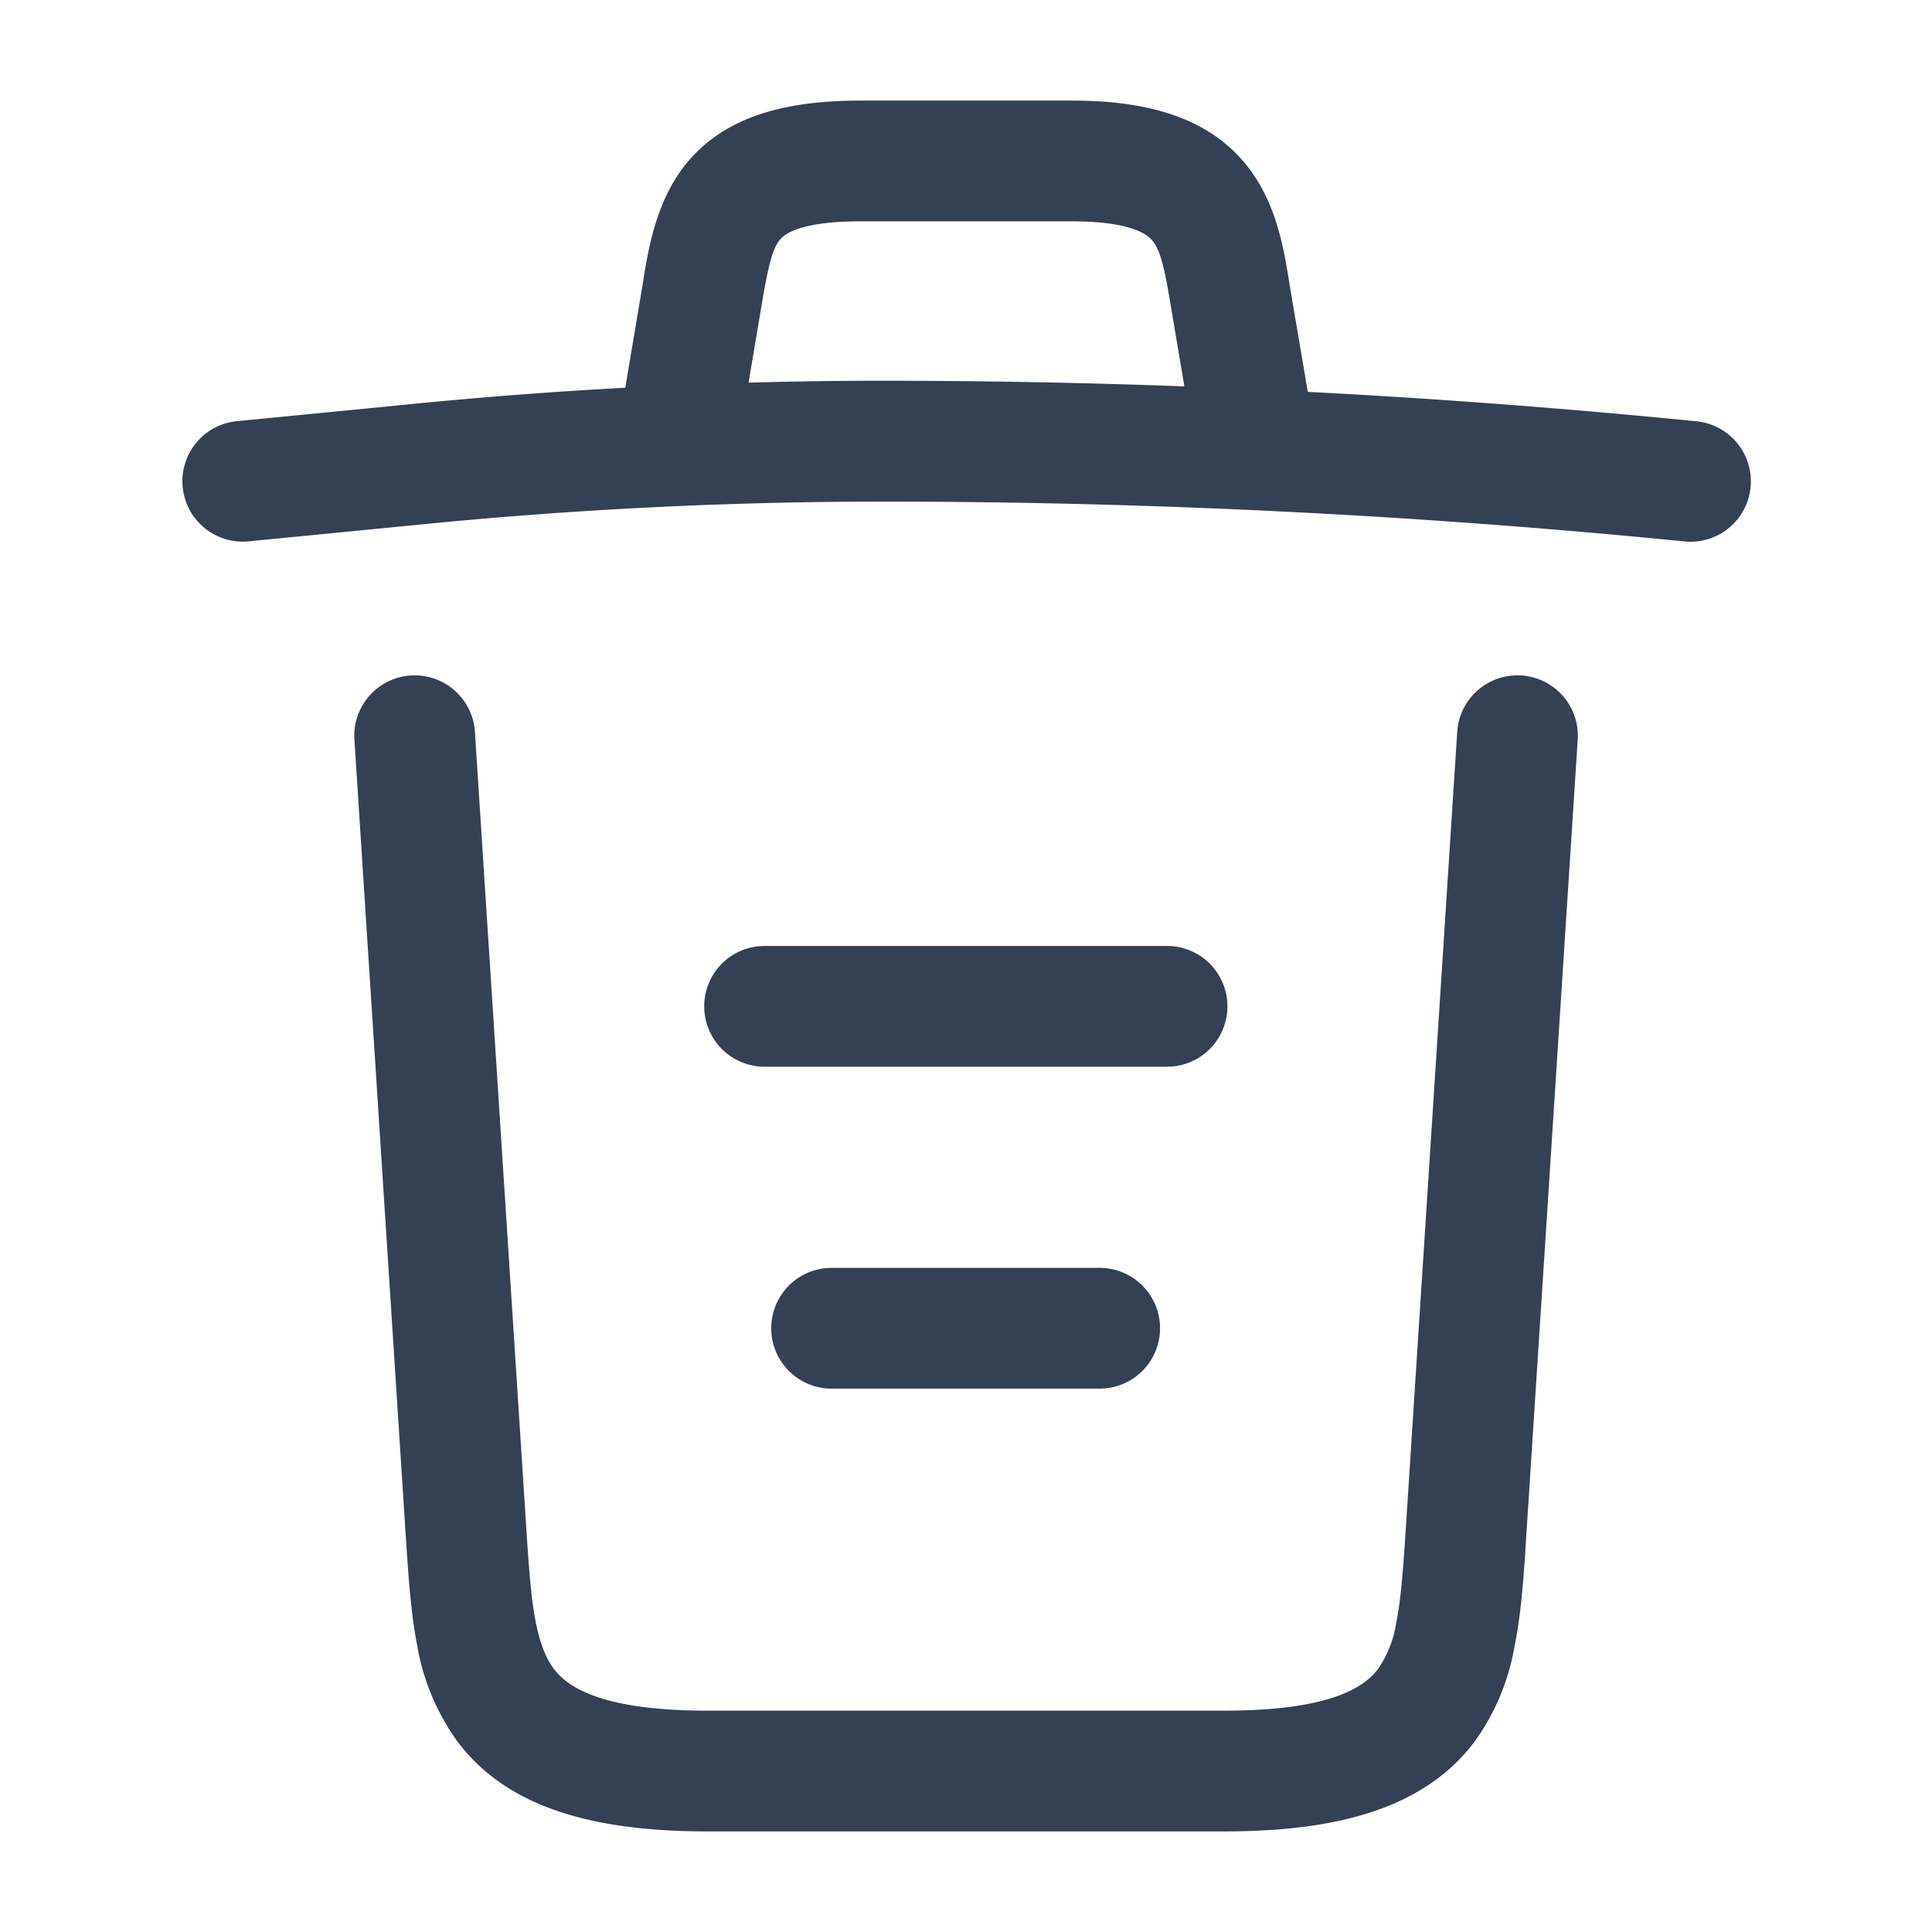
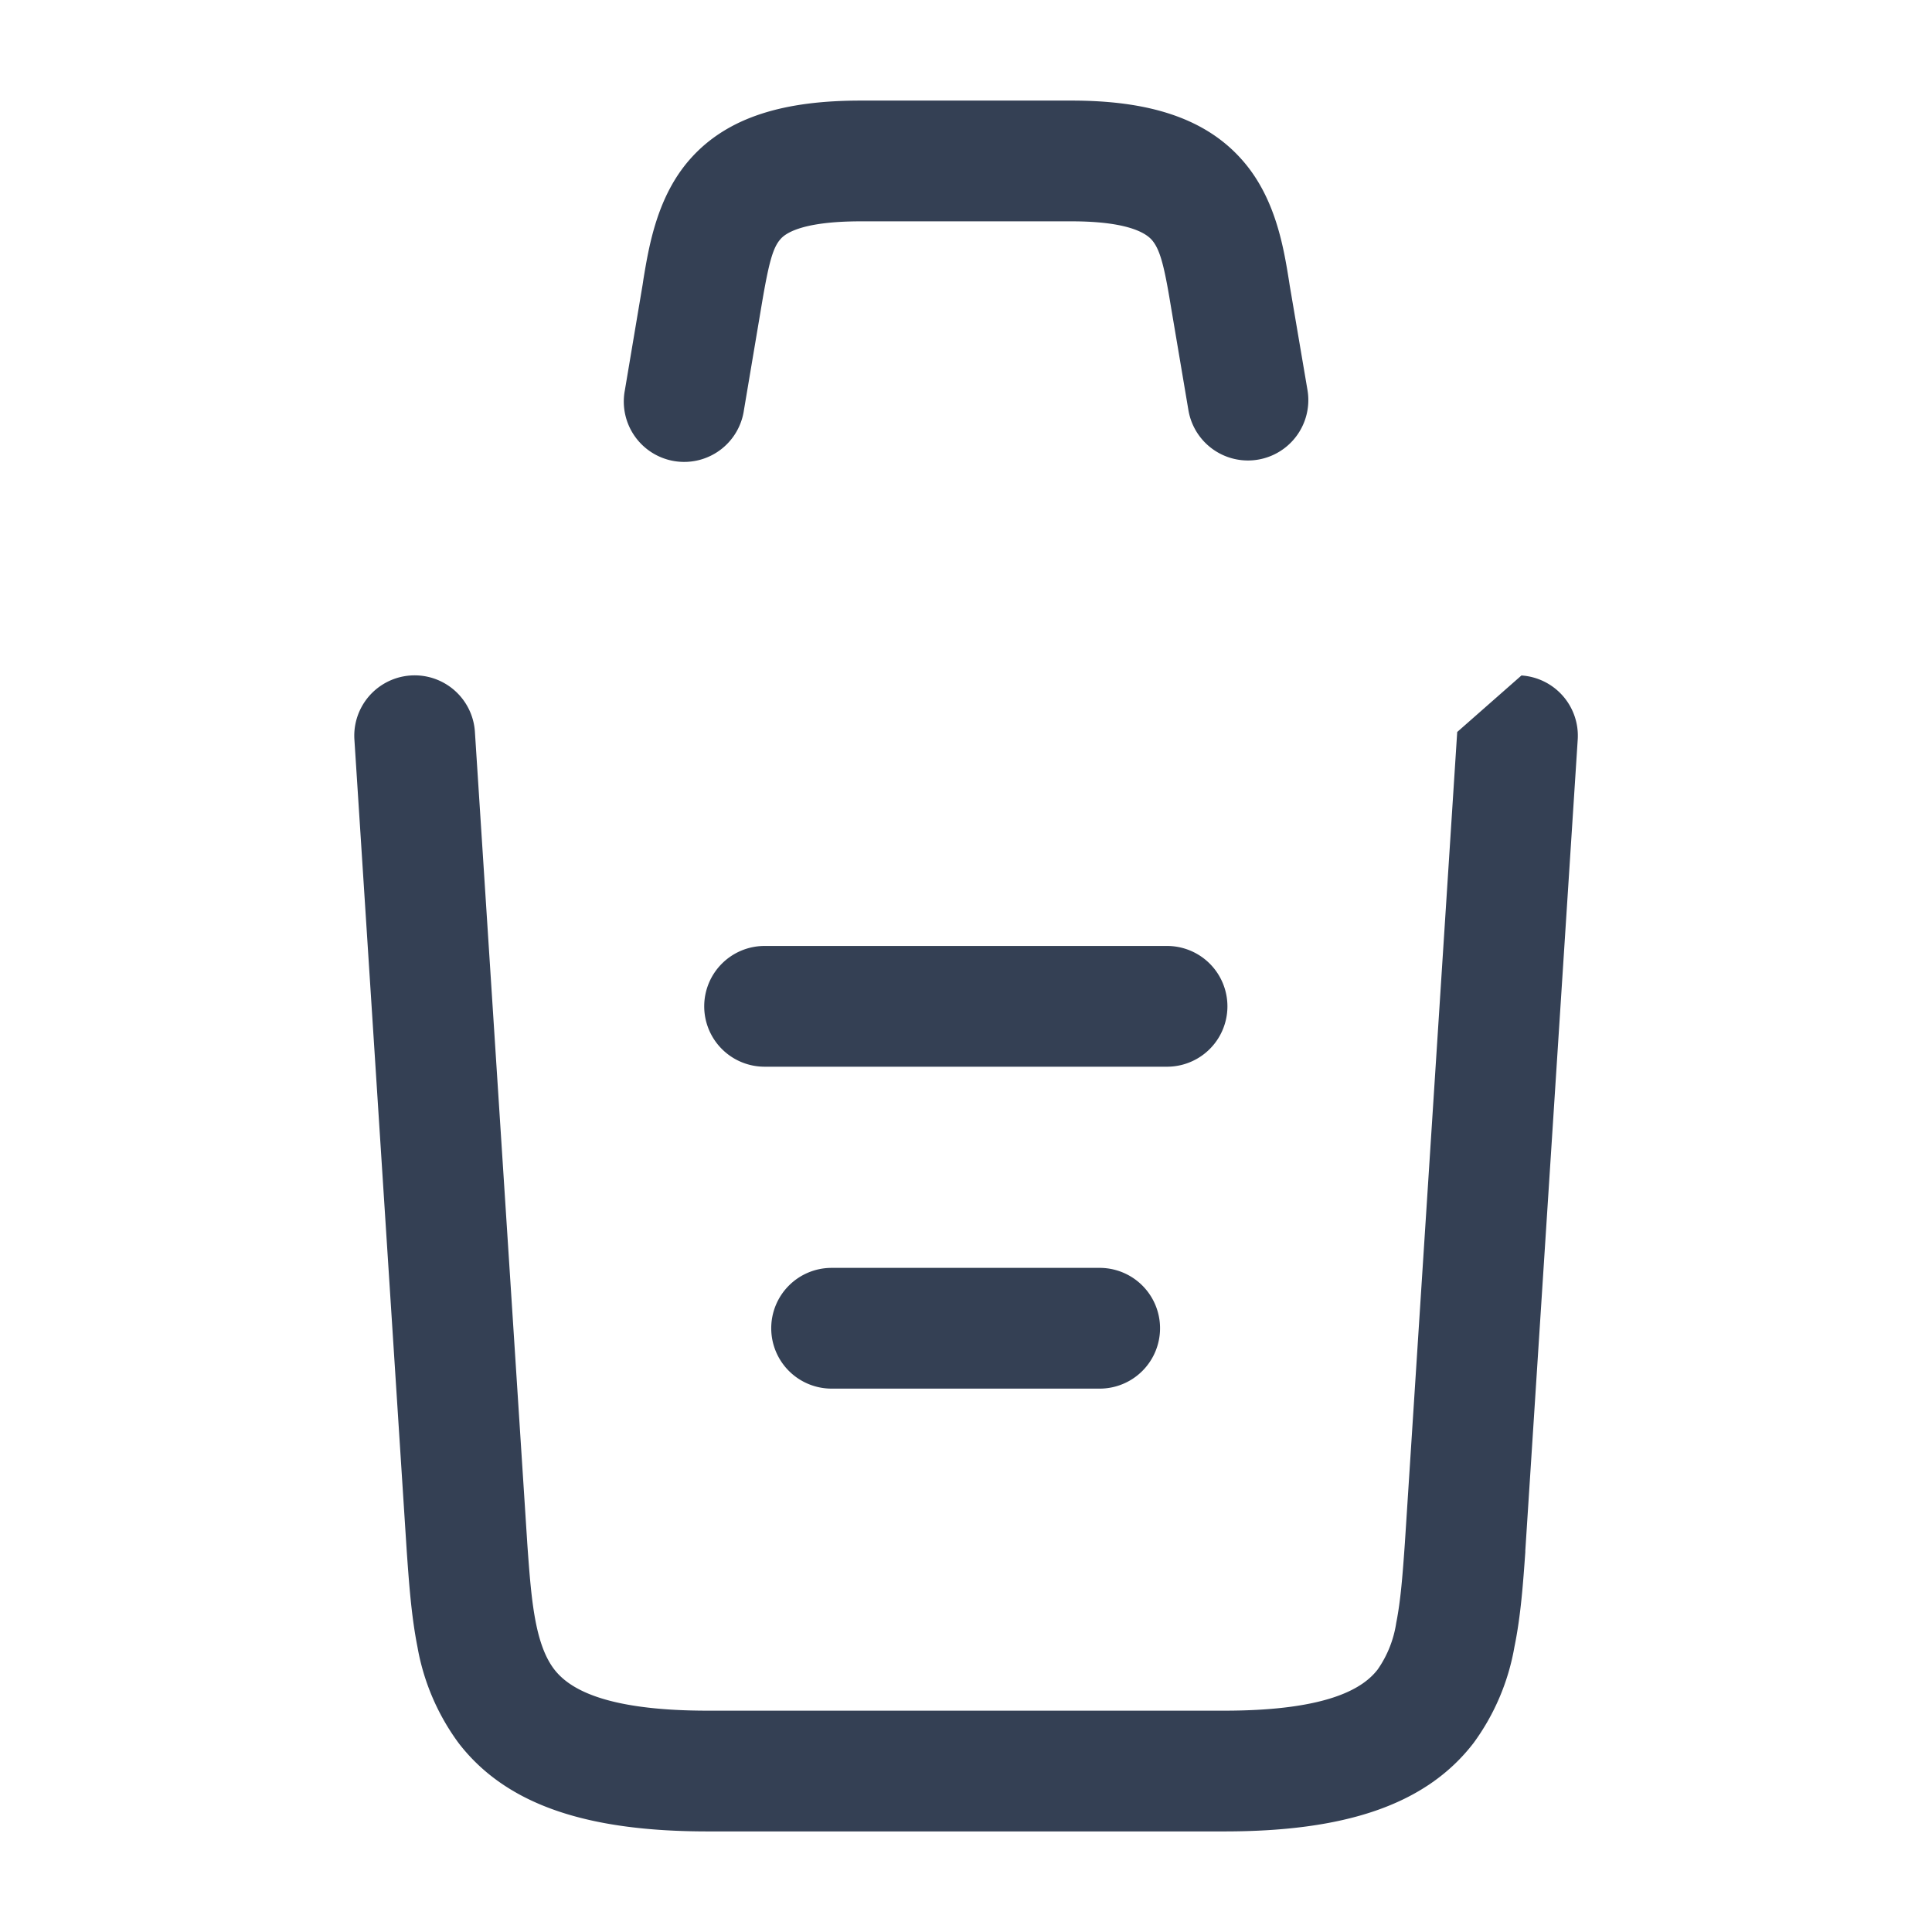
<svg xmlns="http://www.w3.org/2000/svg" fill="none" viewBox="0 0 16 16">
-   <path fill="#344054" fill-rule="evenodd" d="M3.31 3.356a39.88 39.88 0 0 1 4.01-.203 68.3 68.3 0 0 1 6.73.336.5.5 0 0 1-.1.995 67.297 67.297 0 0 0-6.63-.33c-1.303 0-2.606.065-3.91.197H3.41l-1.36.133a.5.5 0 0 1-.098-.995l1.36-.133Z" clip-rule="evenodd" />
-   <path fill="#344054" fill-rule="evenodd" d="m6.308 2.523-.147.873a.5.5 0 1 1-.986-.165l.147-.874.007-.047c.046-.277.114-.684.385-.991C6.03.96 6.512.833 7.128.833h1.747c.623 0 1.105.137 1.419.5.271.312.337.72.381.993l.006.039.147.865a.5.5 0 1 1-.986.167l-.147-.87c-.056-.342-.091-.464-.156-.54-.036-.04-.161-.154-.664-.154H7.128c-.51 0-.632.11-.664.147-.062.07-.096.187-.156.543ZM12.6 5.594a.5.5 0 0 1 .466.531l-.434 6.717v.012c-.018.251-.037.527-.09.784a1.895 1.895 0 0 1-.338.796c-.401.522-1.083.733-2.064.733H5.86c-.98 0-1.662-.211-2.063-.733a1.895 1.895 0 0 1-.34-.796c-.051-.257-.07-.533-.088-.784l-.001-.015-.433-6.714a.5.5 0 0 1 .998-.064l.433 6.71v.002c.019.268.035.482.072.667.036.18.087.3.152.385.113.146.39.342 1.27.342h4.28c.88 0 1.158-.196 1.27-.342a.91.91 0 0 0 .153-.385c.037-.185.053-.399.072-.667v-.001l.433-6.71a.5.5 0 0 1 .531-.468Z" clip-rule="evenodd" />
+   <path fill="#344054" fill-rule="evenodd" d="m6.308 2.523-.147.873a.5.5 0 1 1-.986-.165l.147-.874.007-.047c.046-.277.114-.684.385-.991C6.03.96 6.512.833 7.128.833h1.747c.623 0 1.105.137 1.419.5.271.312.337.72.381.993l.006.039.147.865a.5.5 0 1 1-.986.167l-.147-.87c-.056-.342-.091-.464-.156-.54-.036-.04-.161-.154-.664-.154H7.128c-.51 0-.632.11-.664.147-.062.07-.096.187-.156.543ZM12.6 5.594a.5.5 0 0 1 .466.531l-.434 6.717v.012c-.018.251-.037.527-.09.784a1.895 1.895 0 0 1-.338.796c-.401.522-1.083.733-2.064.733H5.86c-.98 0-1.662-.211-2.063-.733a1.895 1.895 0 0 1-.34-.796c-.051-.257-.07-.533-.088-.784l-.001-.015-.433-6.714a.5.5 0 0 1 .998-.064l.433 6.71v.002c.019.268.035.482.072.667.036.18.087.3.152.385.113.146.39.342 1.27.342h4.28c.88 0 1.158-.196 1.27-.342a.91.91 0 0 0 .153-.385c.037-.185.053-.399.072-.667v-.001l.433-6.71Z" clip-rule="evenodd" />
  <path fill="#344054" fill-rule="evenodd" d="M6.387 11a.5.5 0 0 1 .5-.5h2.22a.5.5 0 0 1 0 1h-2.22a.5.5 0 0 1-.5-.5ZM5.832 8.334a.5.5 0 0 1 .5-.5h3.333a.5.5 0 1 1 0 1H6.332a.5.5 0 0 1-.5-.5Z" clip-rule="evenodd" />
</svg>